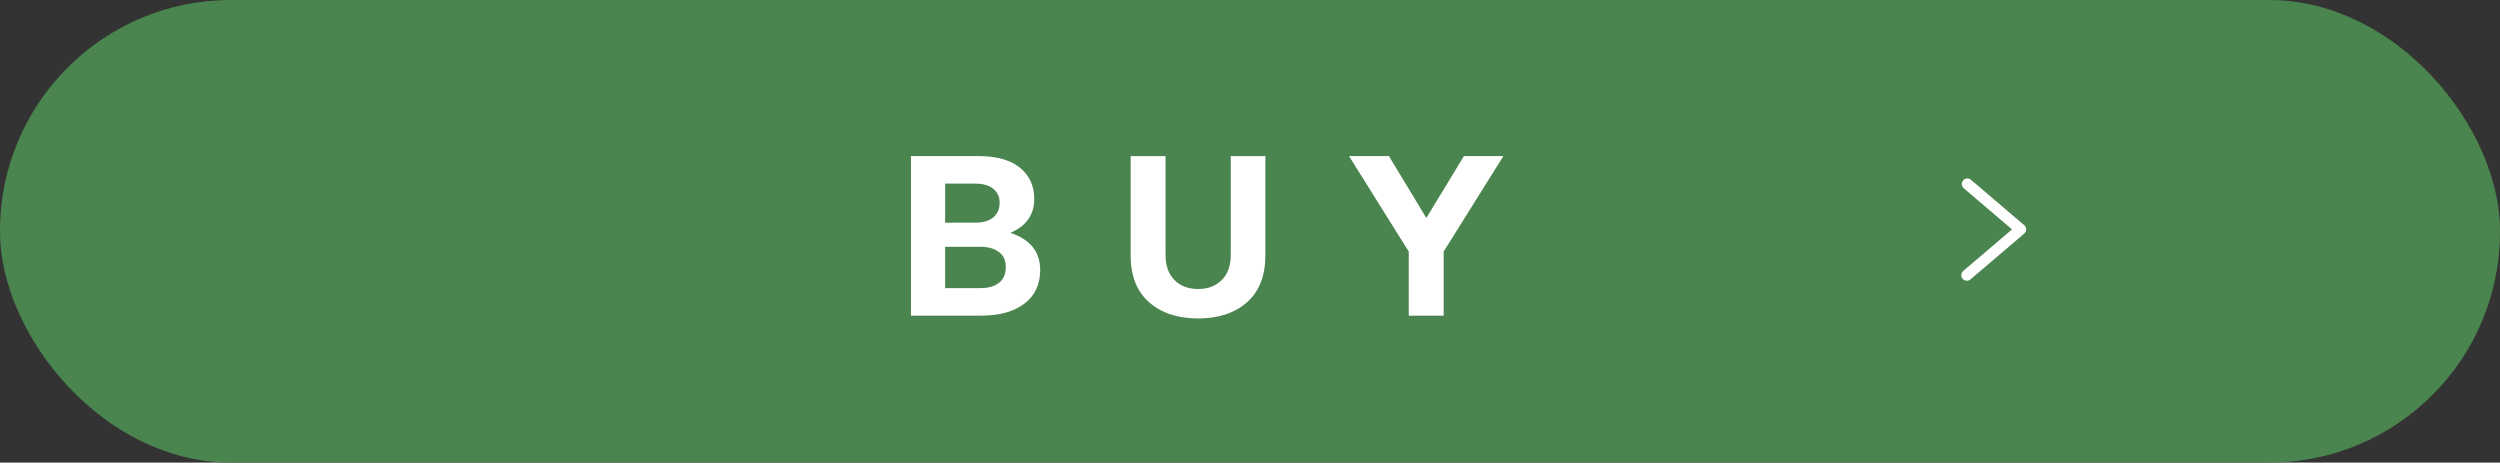
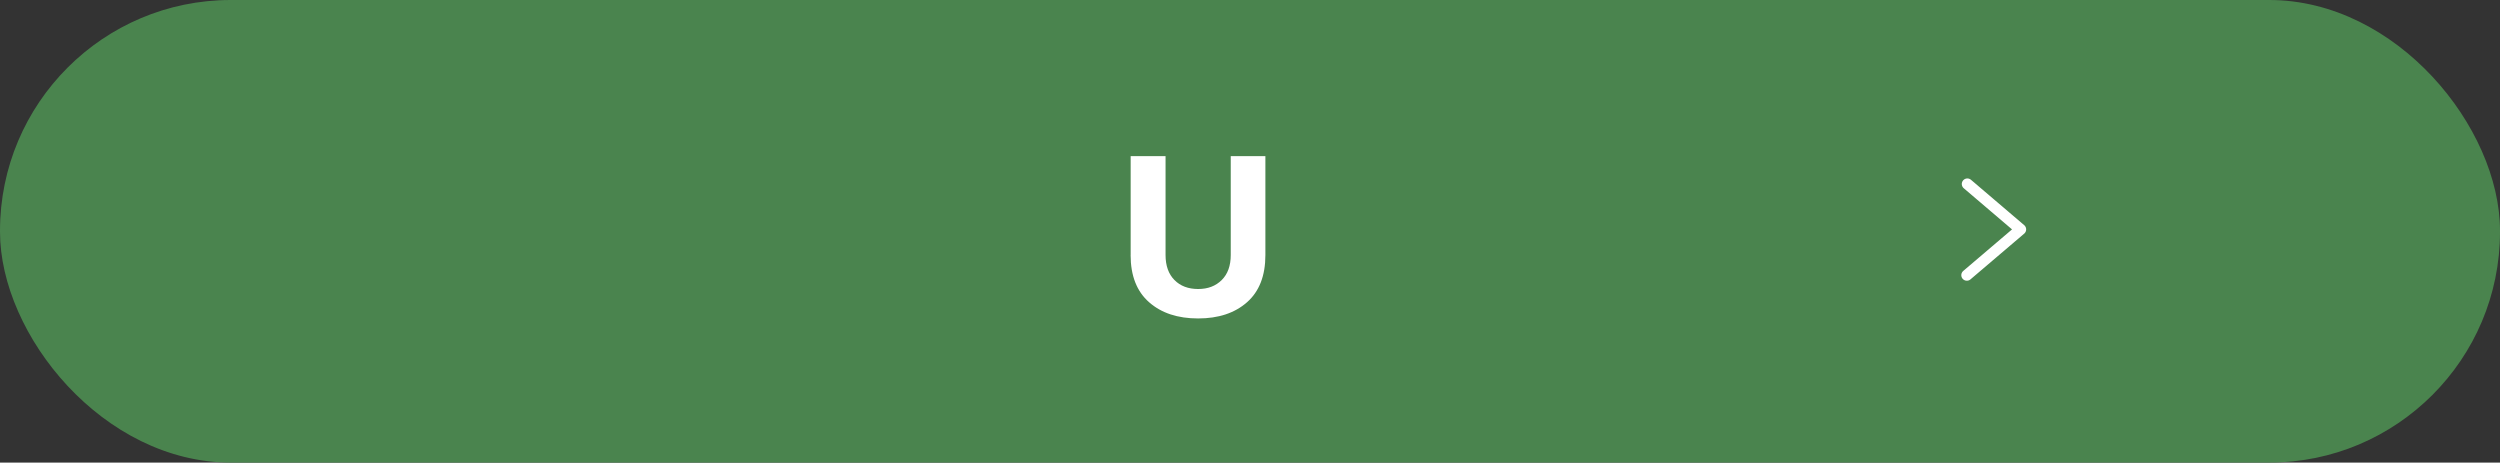
<svg xmlns="http://www.w3.org/2000/svg" id="_レイヤー_2" viewBox="0 0 614 113.61">
  <rect x="0" y="0" width="614" height="113.61" fill="#333333" stroke="none" />
  <defs>
    <style>.cls-1{fill:none;stroke:#fff;stroke-linecap:round;stroke-linejoin:round;stroke-width:2.73px;}.cls-2{fill:#4a844e;}.cls-2,.cls-3{stroke-width:0px;}.cls-3{fill:#fff;}</style>
  </defs>
  <g id="_レイヤー_3">
    <rect class="cls-2" x="0" y="0" width="614" height="113.61" rx="56.69" ry="56.69" />
-     <path class="cls-3" d="M223.73,77.53v-39.2h16.46c4.55,0,8,.96,10.33,2.88,2.33,1.92,3.5,4.47,3.5,7.64,0,3.88-1.96,6.66-5.88,8.34,4.89,1.61,7.33,4.65,7.33,9.13,0,3.55-1.3,6.3-3.89,8.26s-6.13,2.94-10.61,2.94h-17.25ZM232.13,54.69h7.39c1.94,0,3.42-.44,4.45-1.32,1.03-.88,1.54-2.06,1.54-3.56s-.51-2.56-1.54-3.42c-1.03-.86-2.51-1.29-4.45-1.29h-7.39v9.58ZM232.13,70.76h8.68c1.94,0,3.46-.44,4.56-1.32,1.1-.88,1.65-2.16,1.65-3.84s-.56-2.84-1.68-3.7c-1.12-.86-2.63-1.29-4.54-1.29h-8.68v10.14Z" />
    <path class="cls-3" d="M277.69,62.64v-24.3h8.57v24.3c0,2.61.73,4.66,2.18,6.13s3.4,2.21,5.82,2.21,4.32-.74,5.8-2.21,2.21-3.52,2.21-6.13v-24.3h8.51v24.3c0,5.08-1.5,8.94-4.51,11.59-3,2.65-7.01,3.98-12.01,3.98s-9.02-1.32-12.04-3.98c-3.02-2.65-4.54-6.51-4.54-11.59Z" />
-     <path class="cls-3" d="M345.99,77.53v-15.74l-14.67-23.46h9.8l9.13,15.12h.11l9.18-15.12h9.69l-14.67,23.46v15.74h-8.57Z" />
    <polyline class="cls-1" points="483.18 45.19 496.26 56.34 483.06 67.58" />
  </g>
</svg>